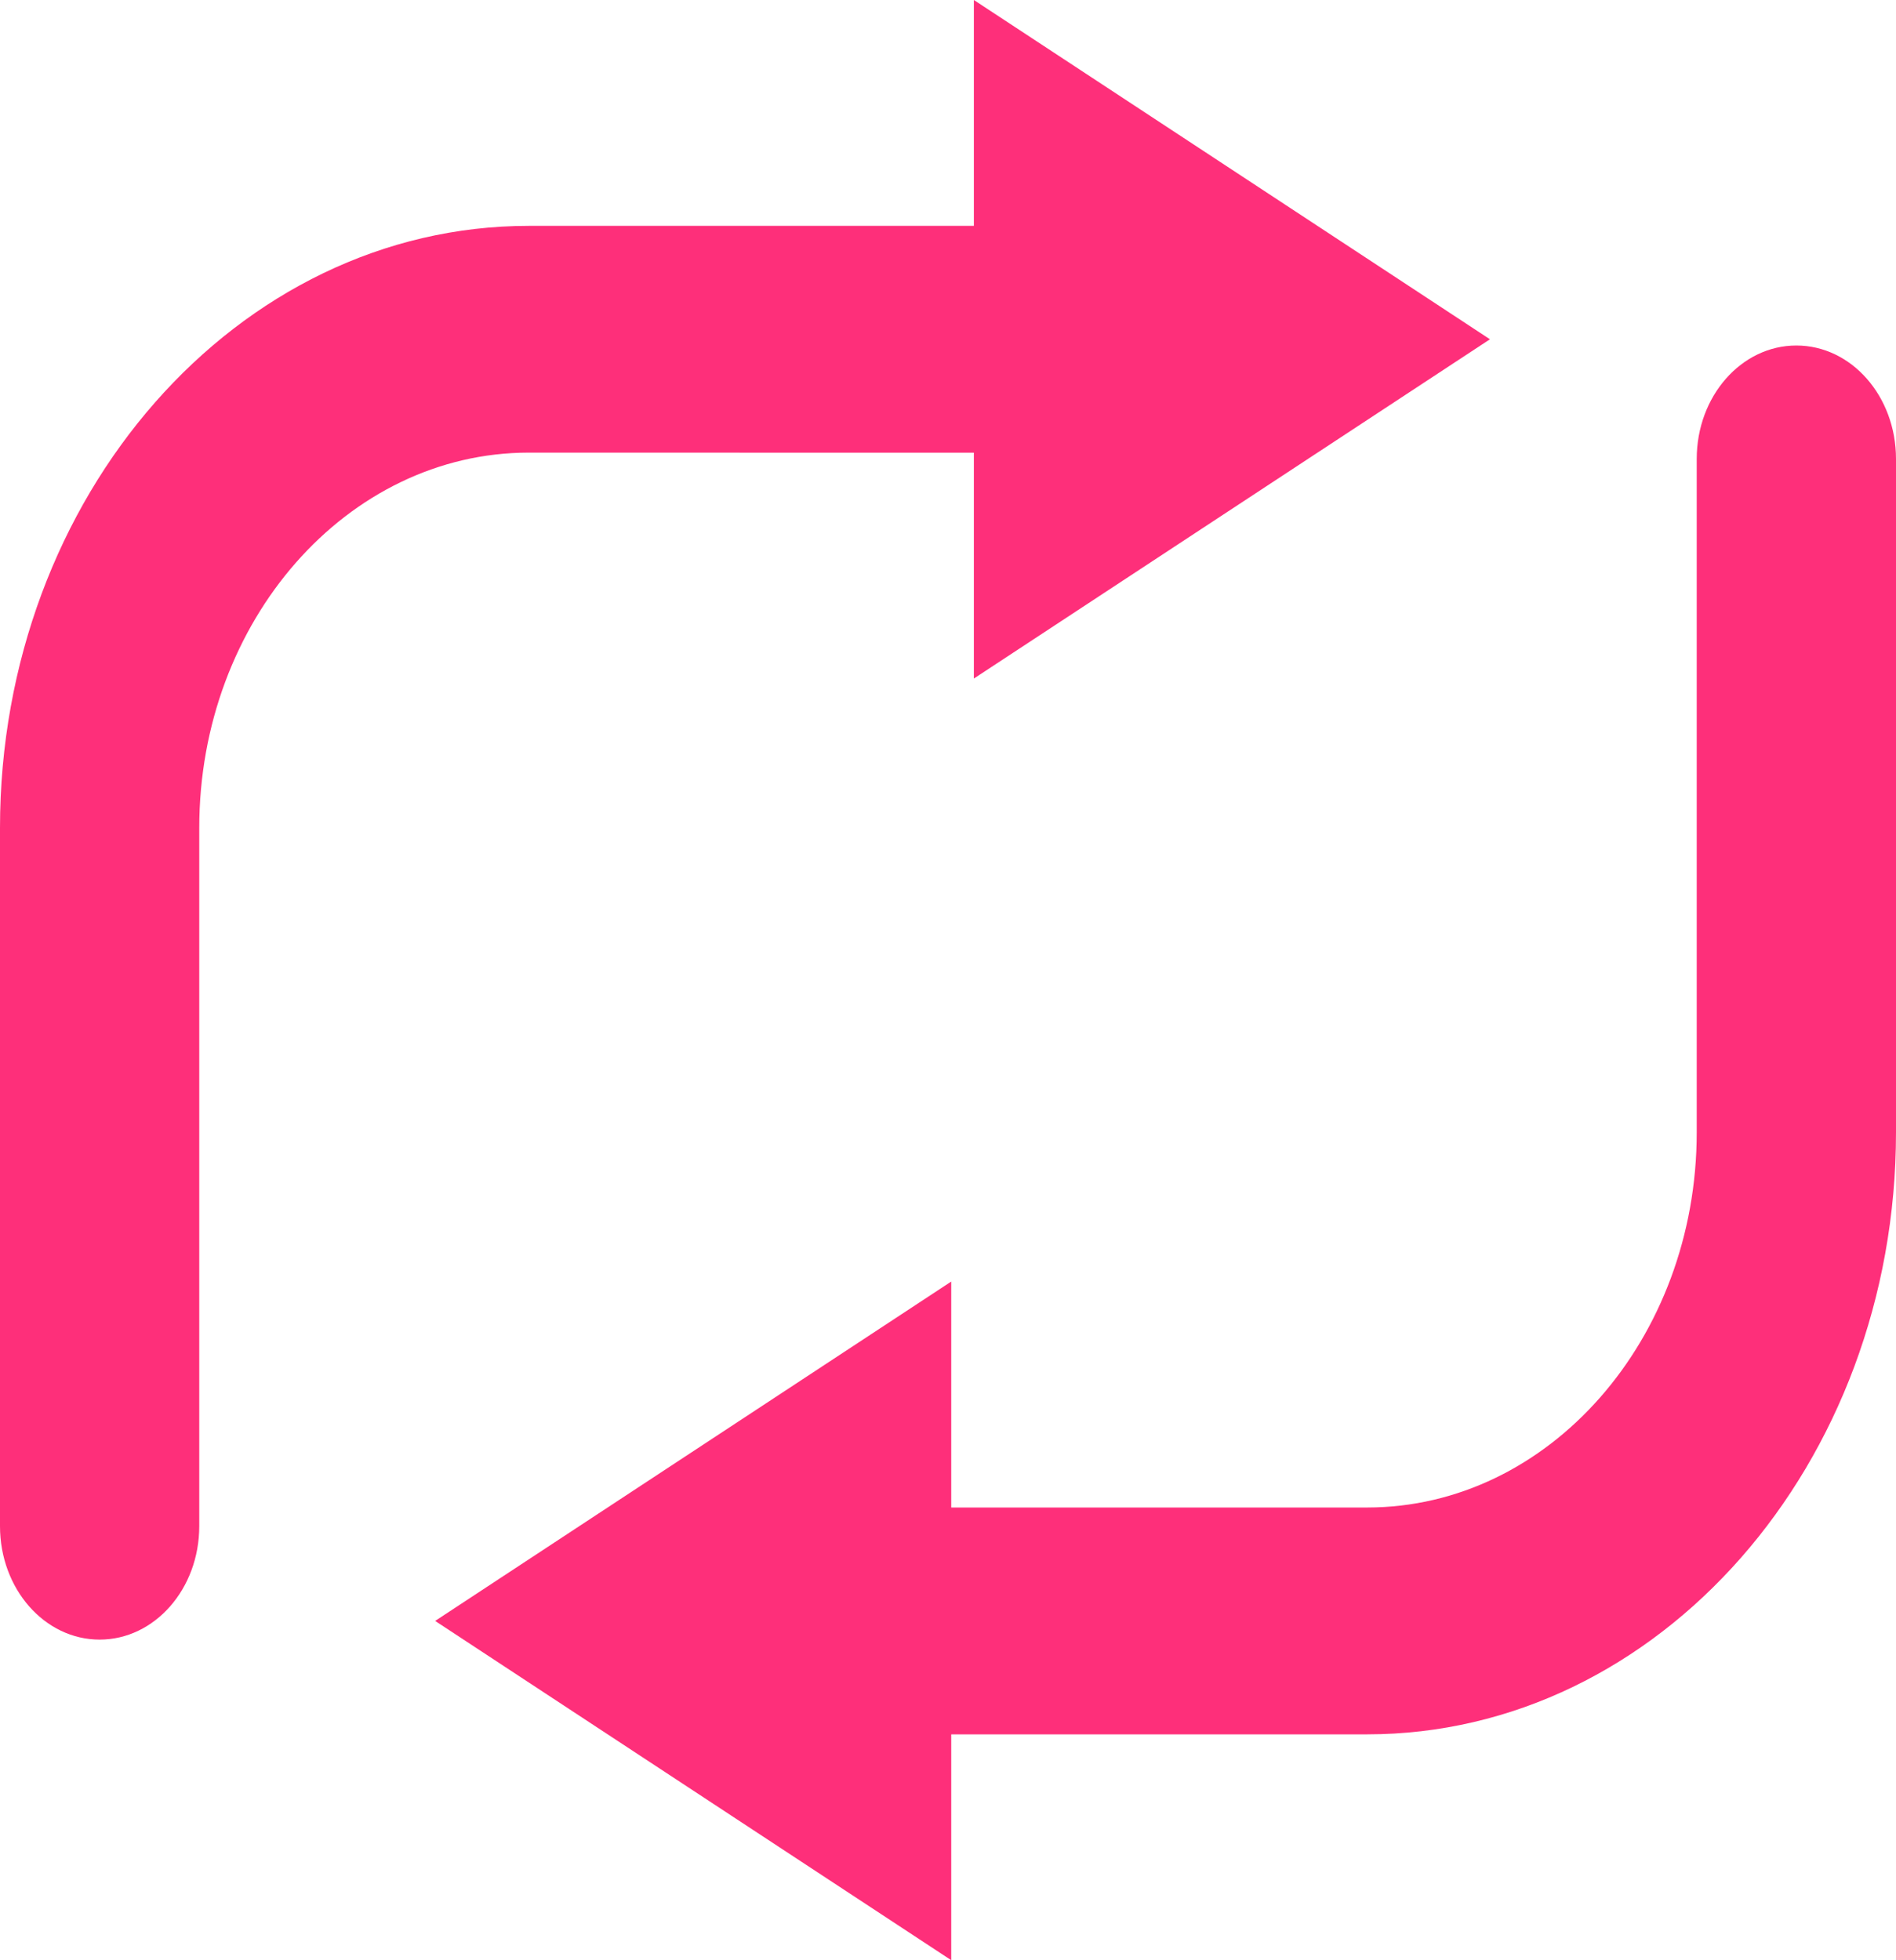
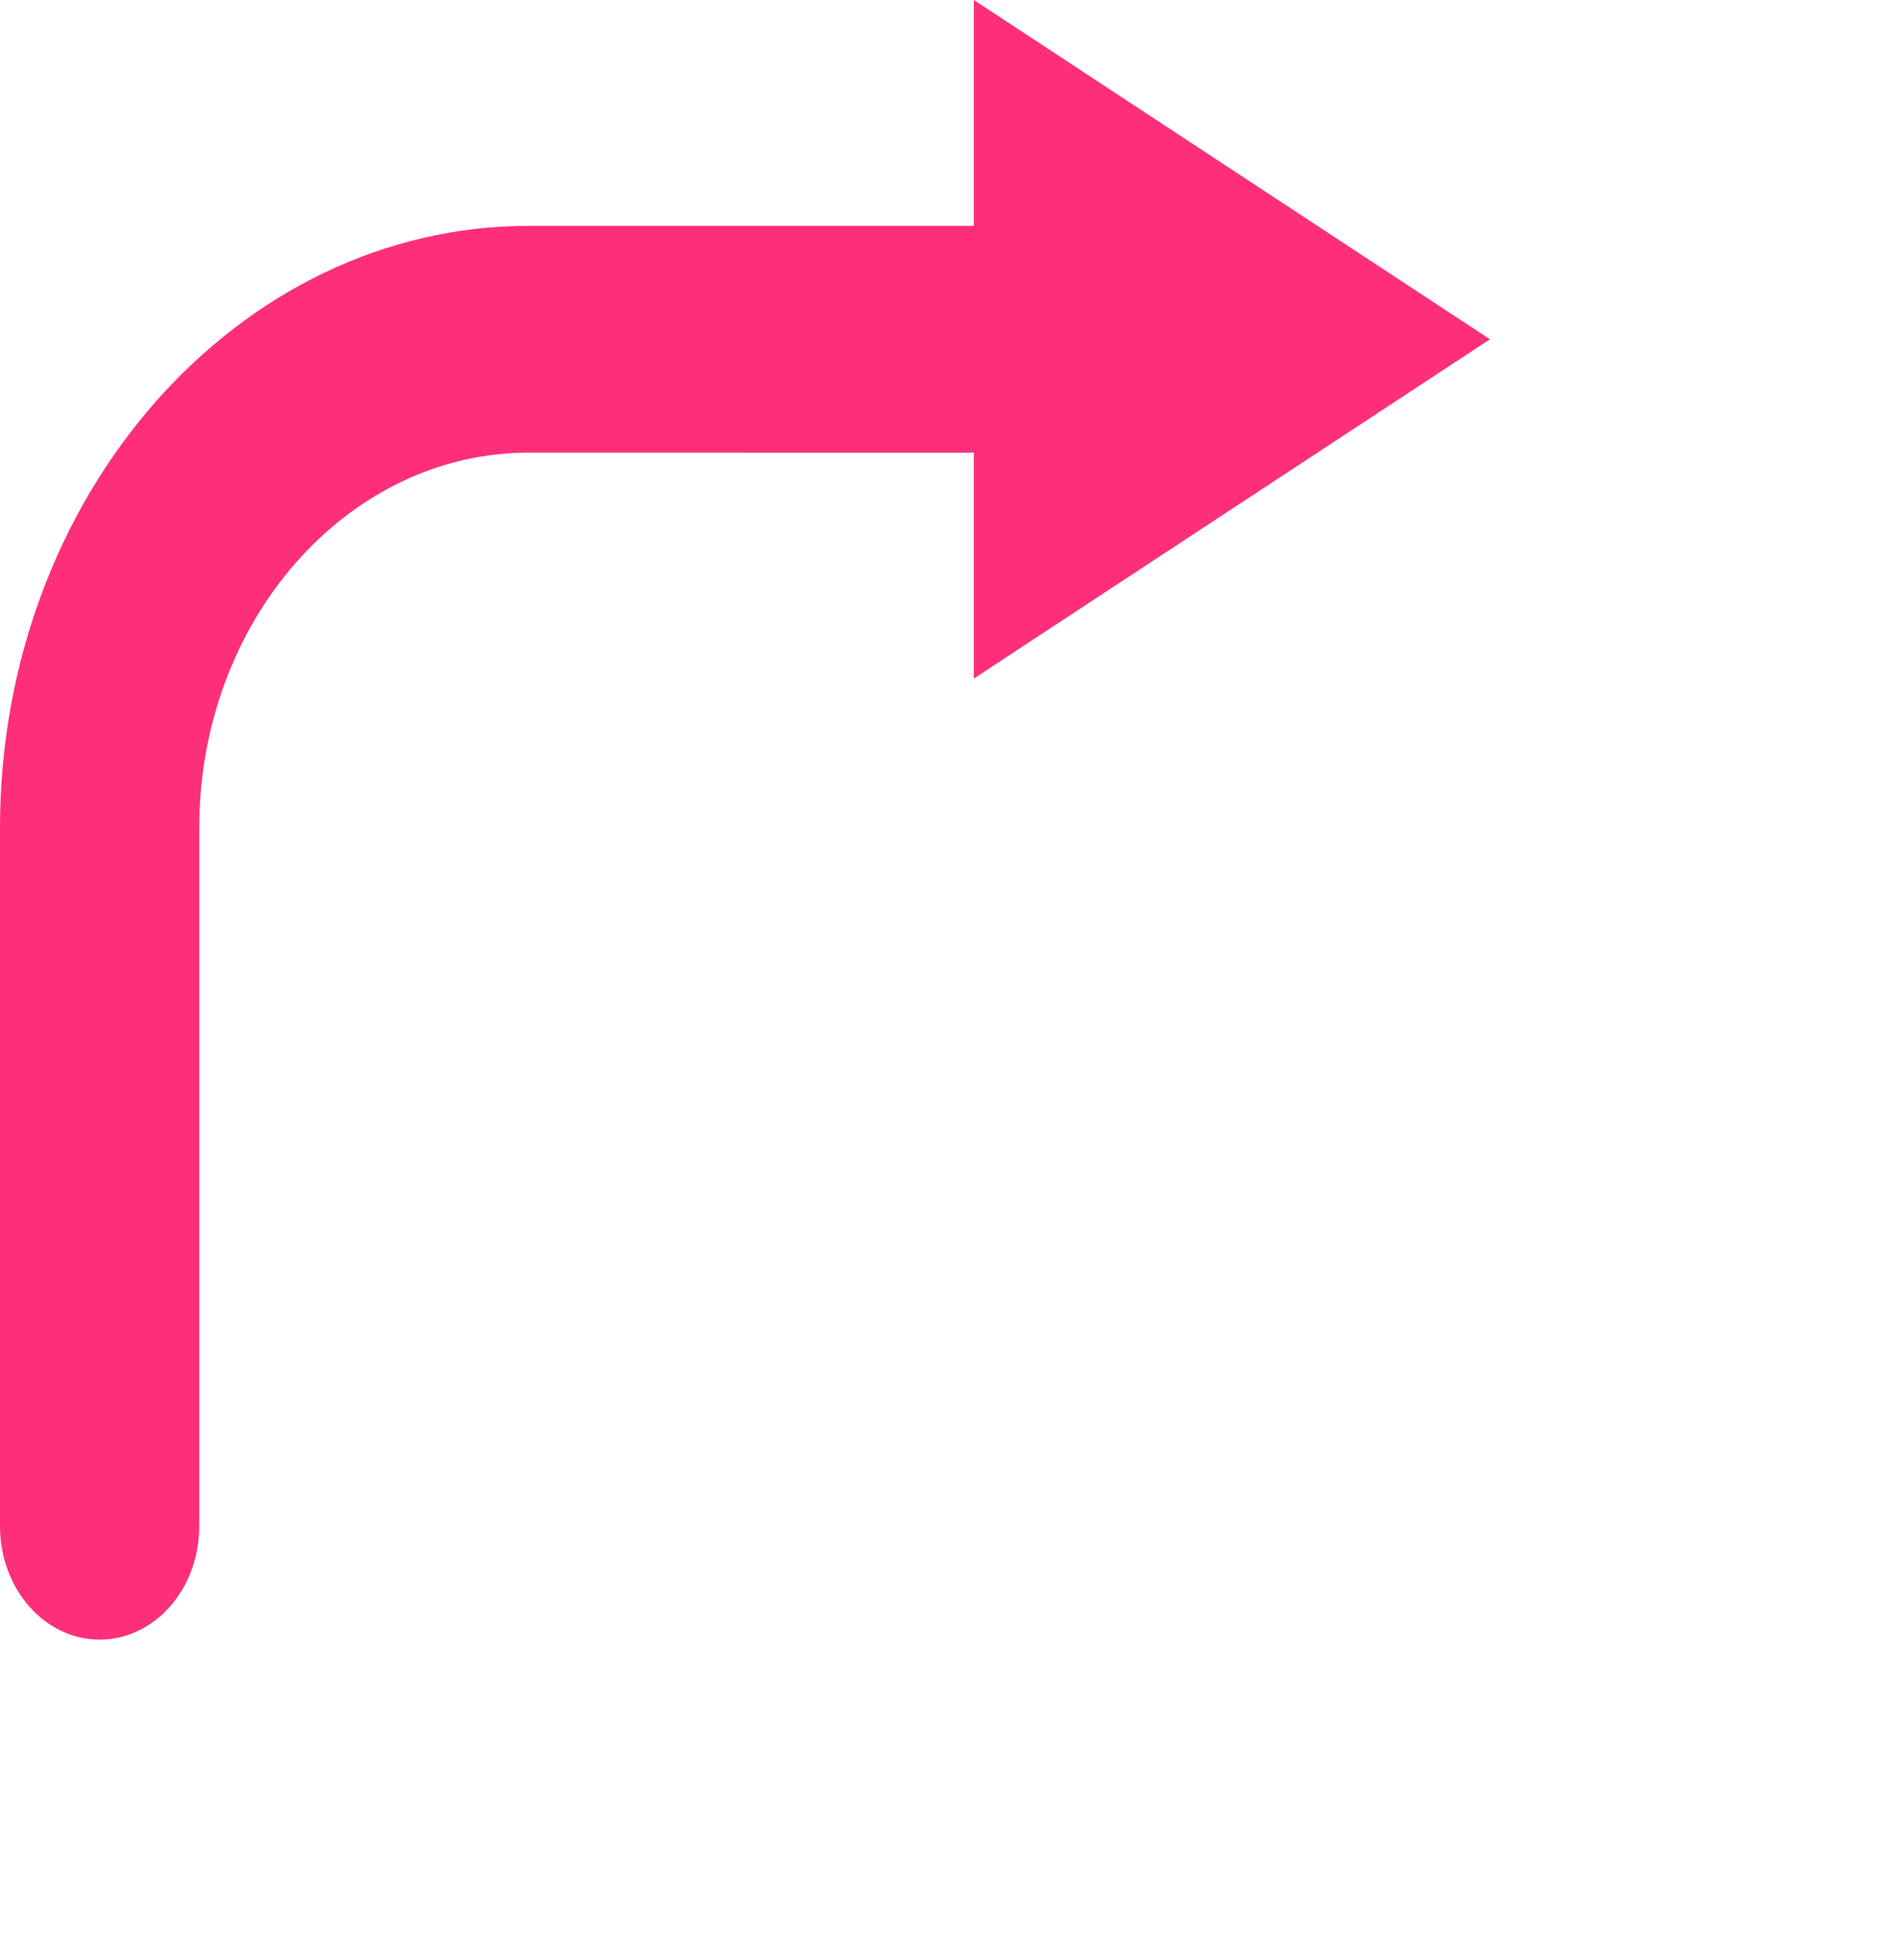
<svg xmlns="http://www.w3.org/2000/svg" width="178" height="184" viewBox="0 0 178 184" fill="none">
  <path d="M91.428 42.494V63.694L139.88 31.847L91.428 0V21.201H49.647C22.273 21.201 0 46.553 0 77.712V143.26C0 149.142 4.186 153.907 9.354 153.907C14.521 153.907 18.707 149.142 18.707 143.26V77.702C18.707 58.288 32.591 42.486 49.646 42.486L91.428 42.494Z" fill="#FE2F7A" />
-   <path d="M168.645 32.432C163.478 32.432 159.292 37.197 159.292 43.079V106.29C159.292 125.713 145.408 141.506 128.353 141.506H89.304V120.296L40.852 152.153L89.304 184V162.799H128.353C155.727 162.799 178 137.447 178 106.288V43.078C178 37.196 173.813 32.432 168.645 32.432Z" fill="#FE2F7A" />
</svg>